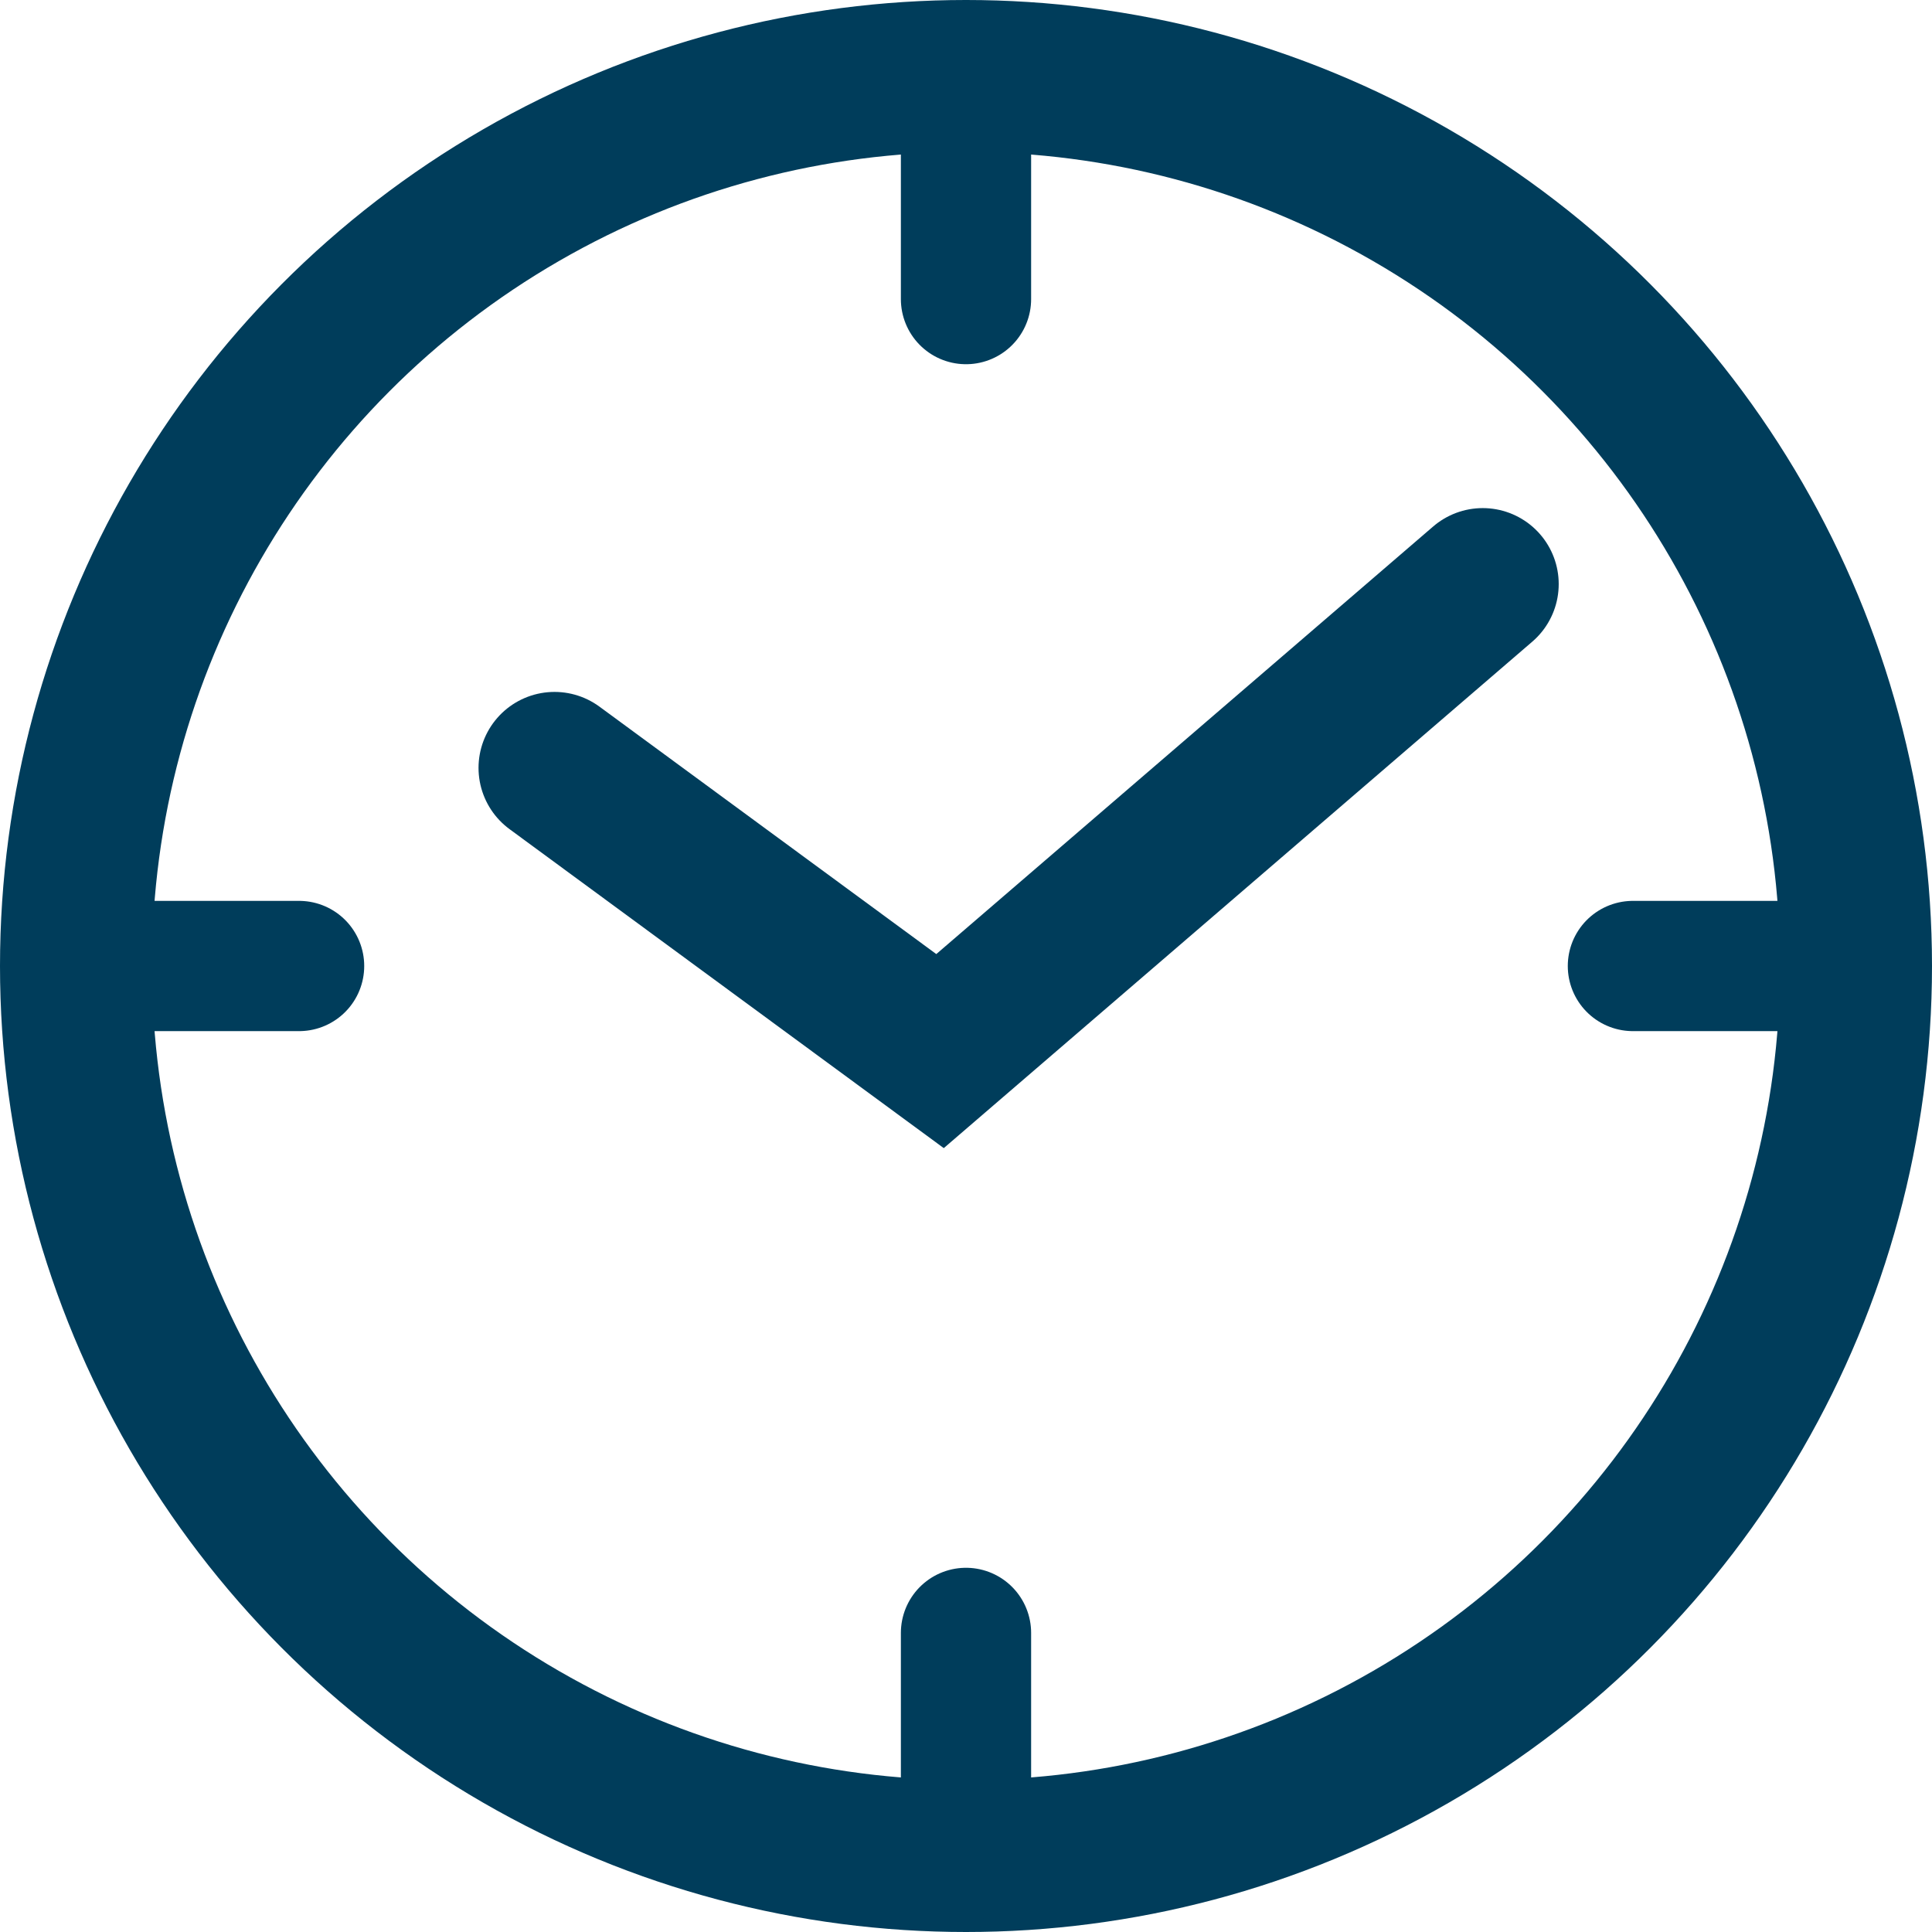
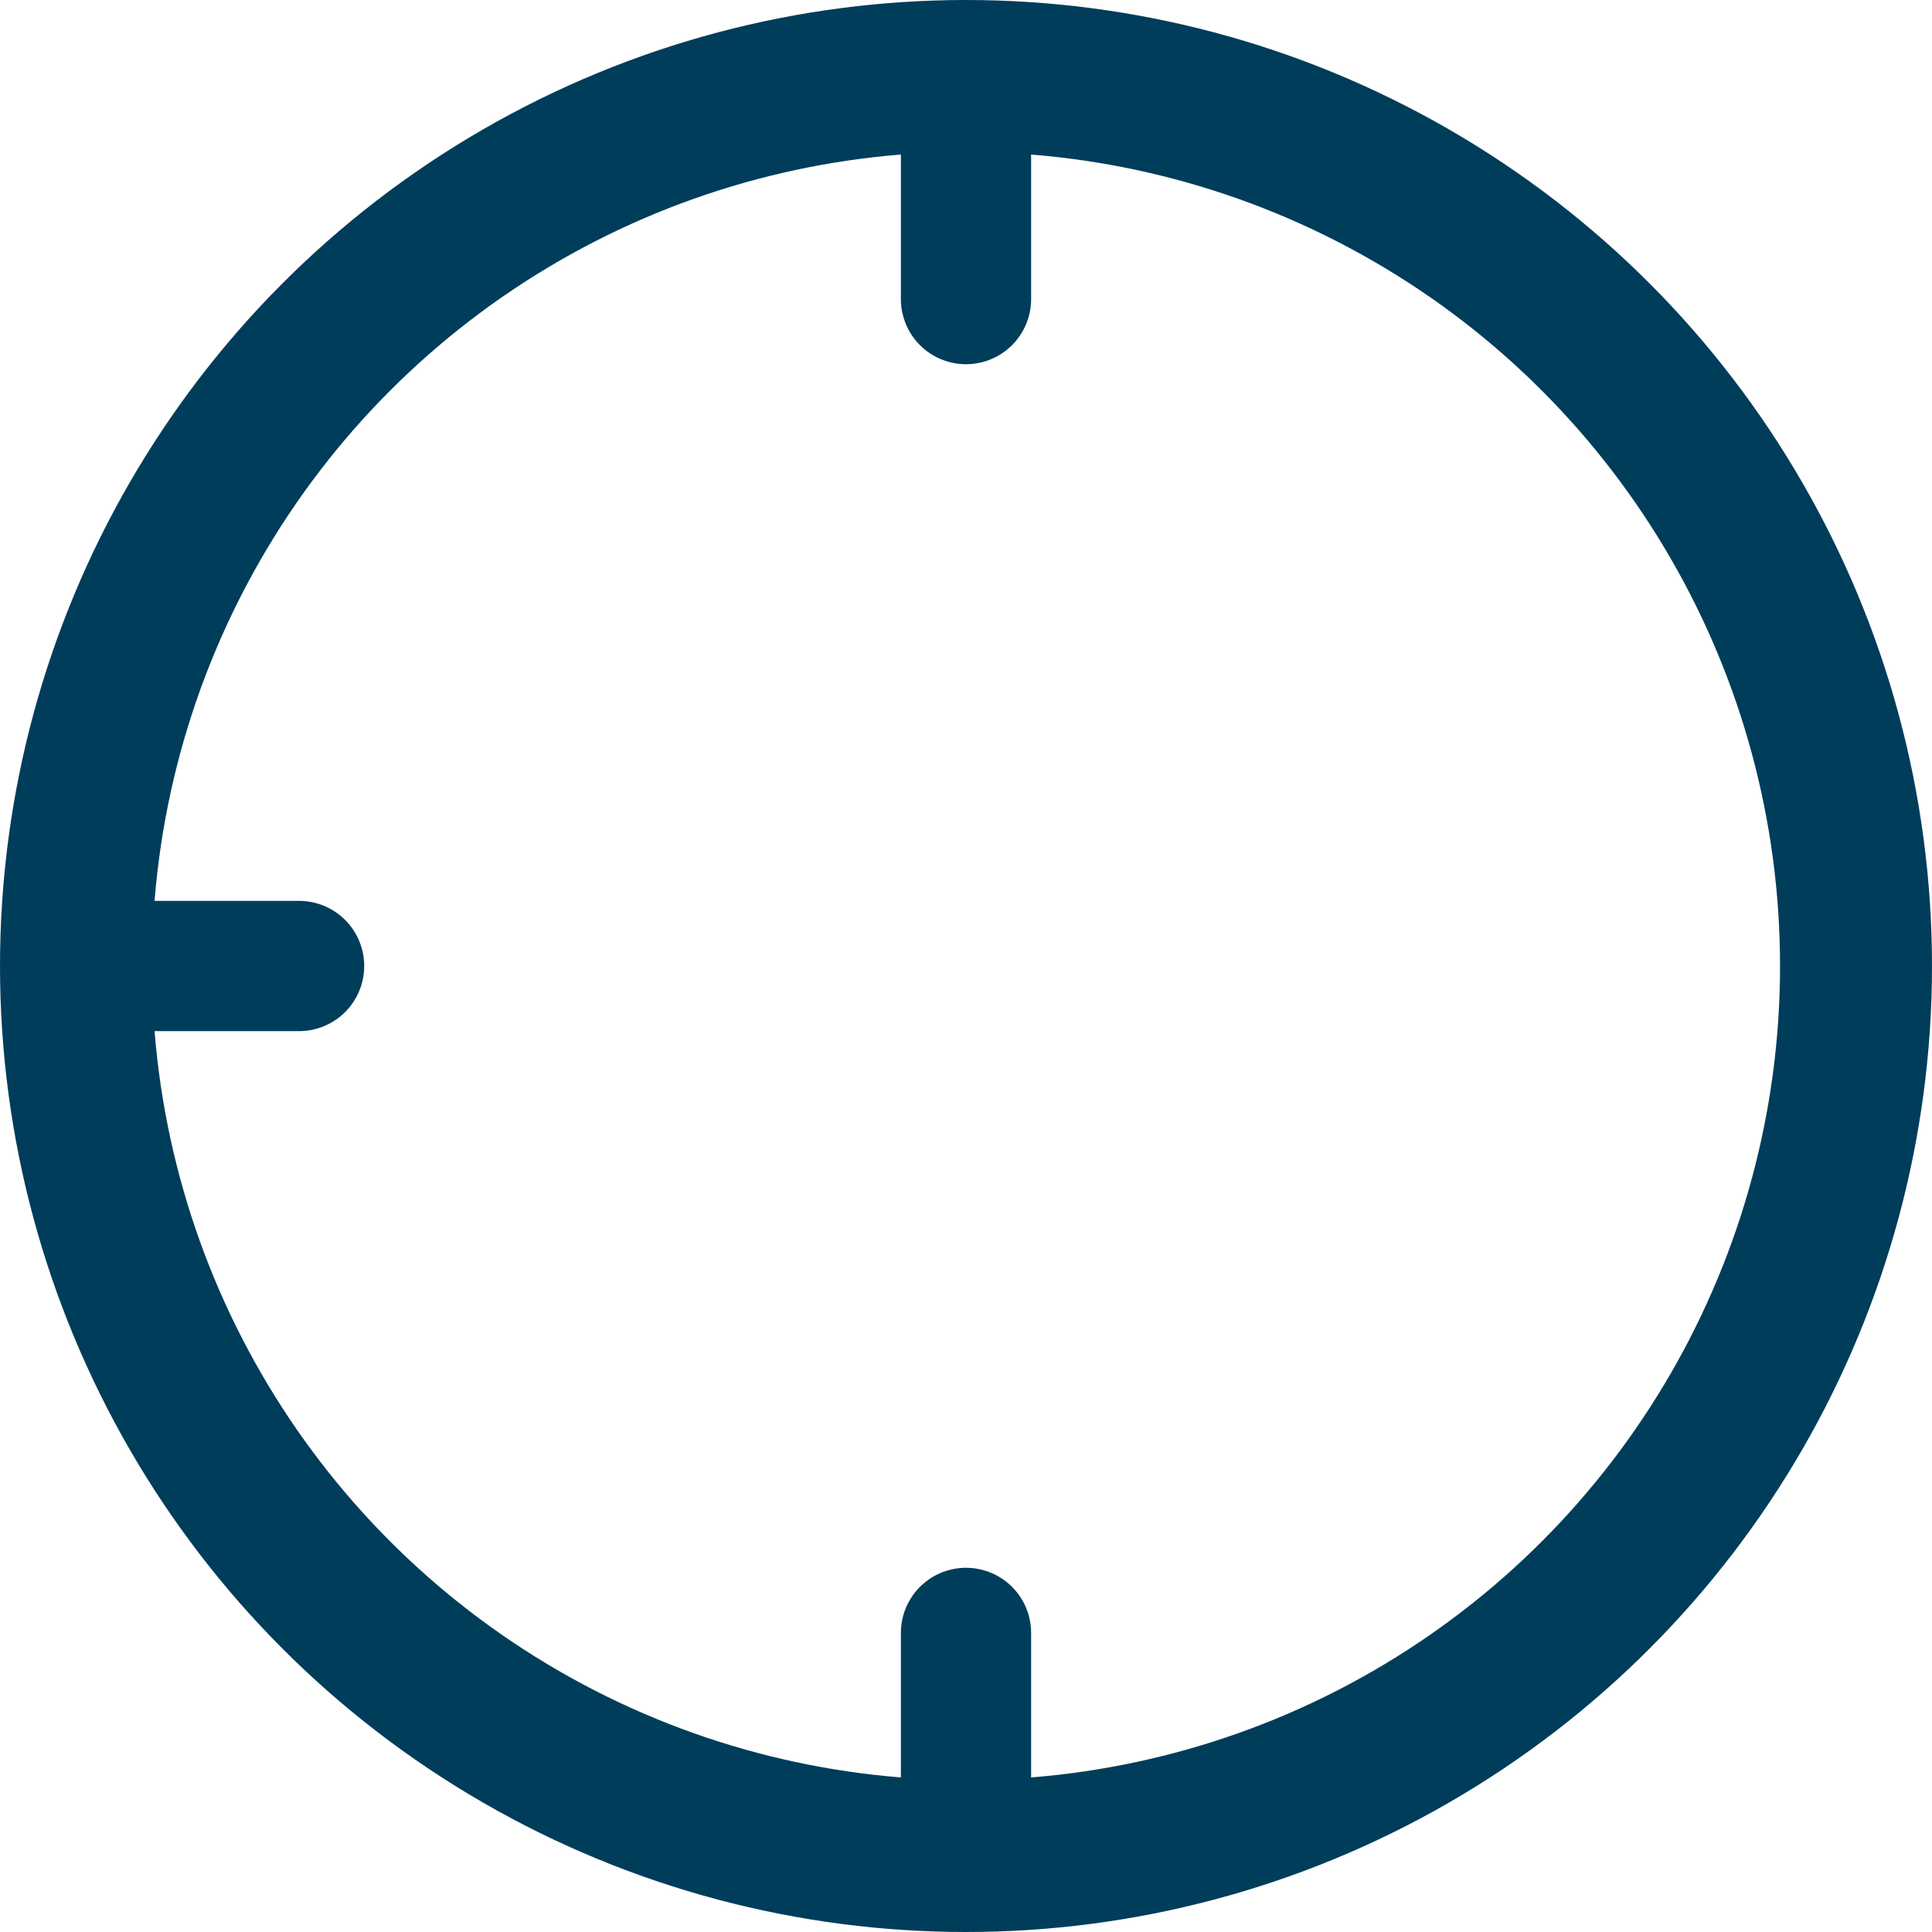
<svg xmlns="http://www.w3.org/2000/svg" width="44.5" height="44.5" viewBox="0 0 44.5 44.5">
  <g id="Group_519" data-name="Group 519" transform="translate(-236.75 -218.75)">
    <circle id="Ellipse_3935" data-name="Ellipse 3935" cx="20.5" cy="20.5" r="20.5" transform="translate(238.5 220.5)" fill="none" stroke="#003d5b" stroke-miterlimit="10" stroke-width="3.5" />
    <line id="Line_63" data-name="Line 63" y2="5.139" transform="translate(259 220.5)" fill="none" stroke="#003d5b" stroke-linecap="round" stroke-miterlimit="10" stroke-width="3" />
    <line id="Line_64" data-name="Line 64" y2="5.139" transform="translate(259 256.361)" fill="none" stroke="#003d5b" stroke-linecap="round" stroke-miterlimit="10" stroke-width="3" />
    <line id="Line_65" data-name="Line 65" x2="5.139" transform="translate(238.5 241)" fill="none" stroke="#003d5b" stroke-linecap="round" stroke-miterlimit="10" stroke-width="3" />
-     <line id="Line_66" data-name="Line 66" x2="5.139" transform="translate(274.361 241)" fill="none" stroke="#003d5b" stroke-linecap="round" stroke-miterlimit="10" stroke-width="3" />
-     <path id="Path_31869" data-name="Path 31869" d="M444.622,418.734l8.88,6.523,12.5-10.757" transform="translate(-195.1 -182.297)" fill="none" stroke="#003d5b" stroke-linecap="round" stroke-miterlimit="10" stroke-width="3.5" />
  </g>
</svg>